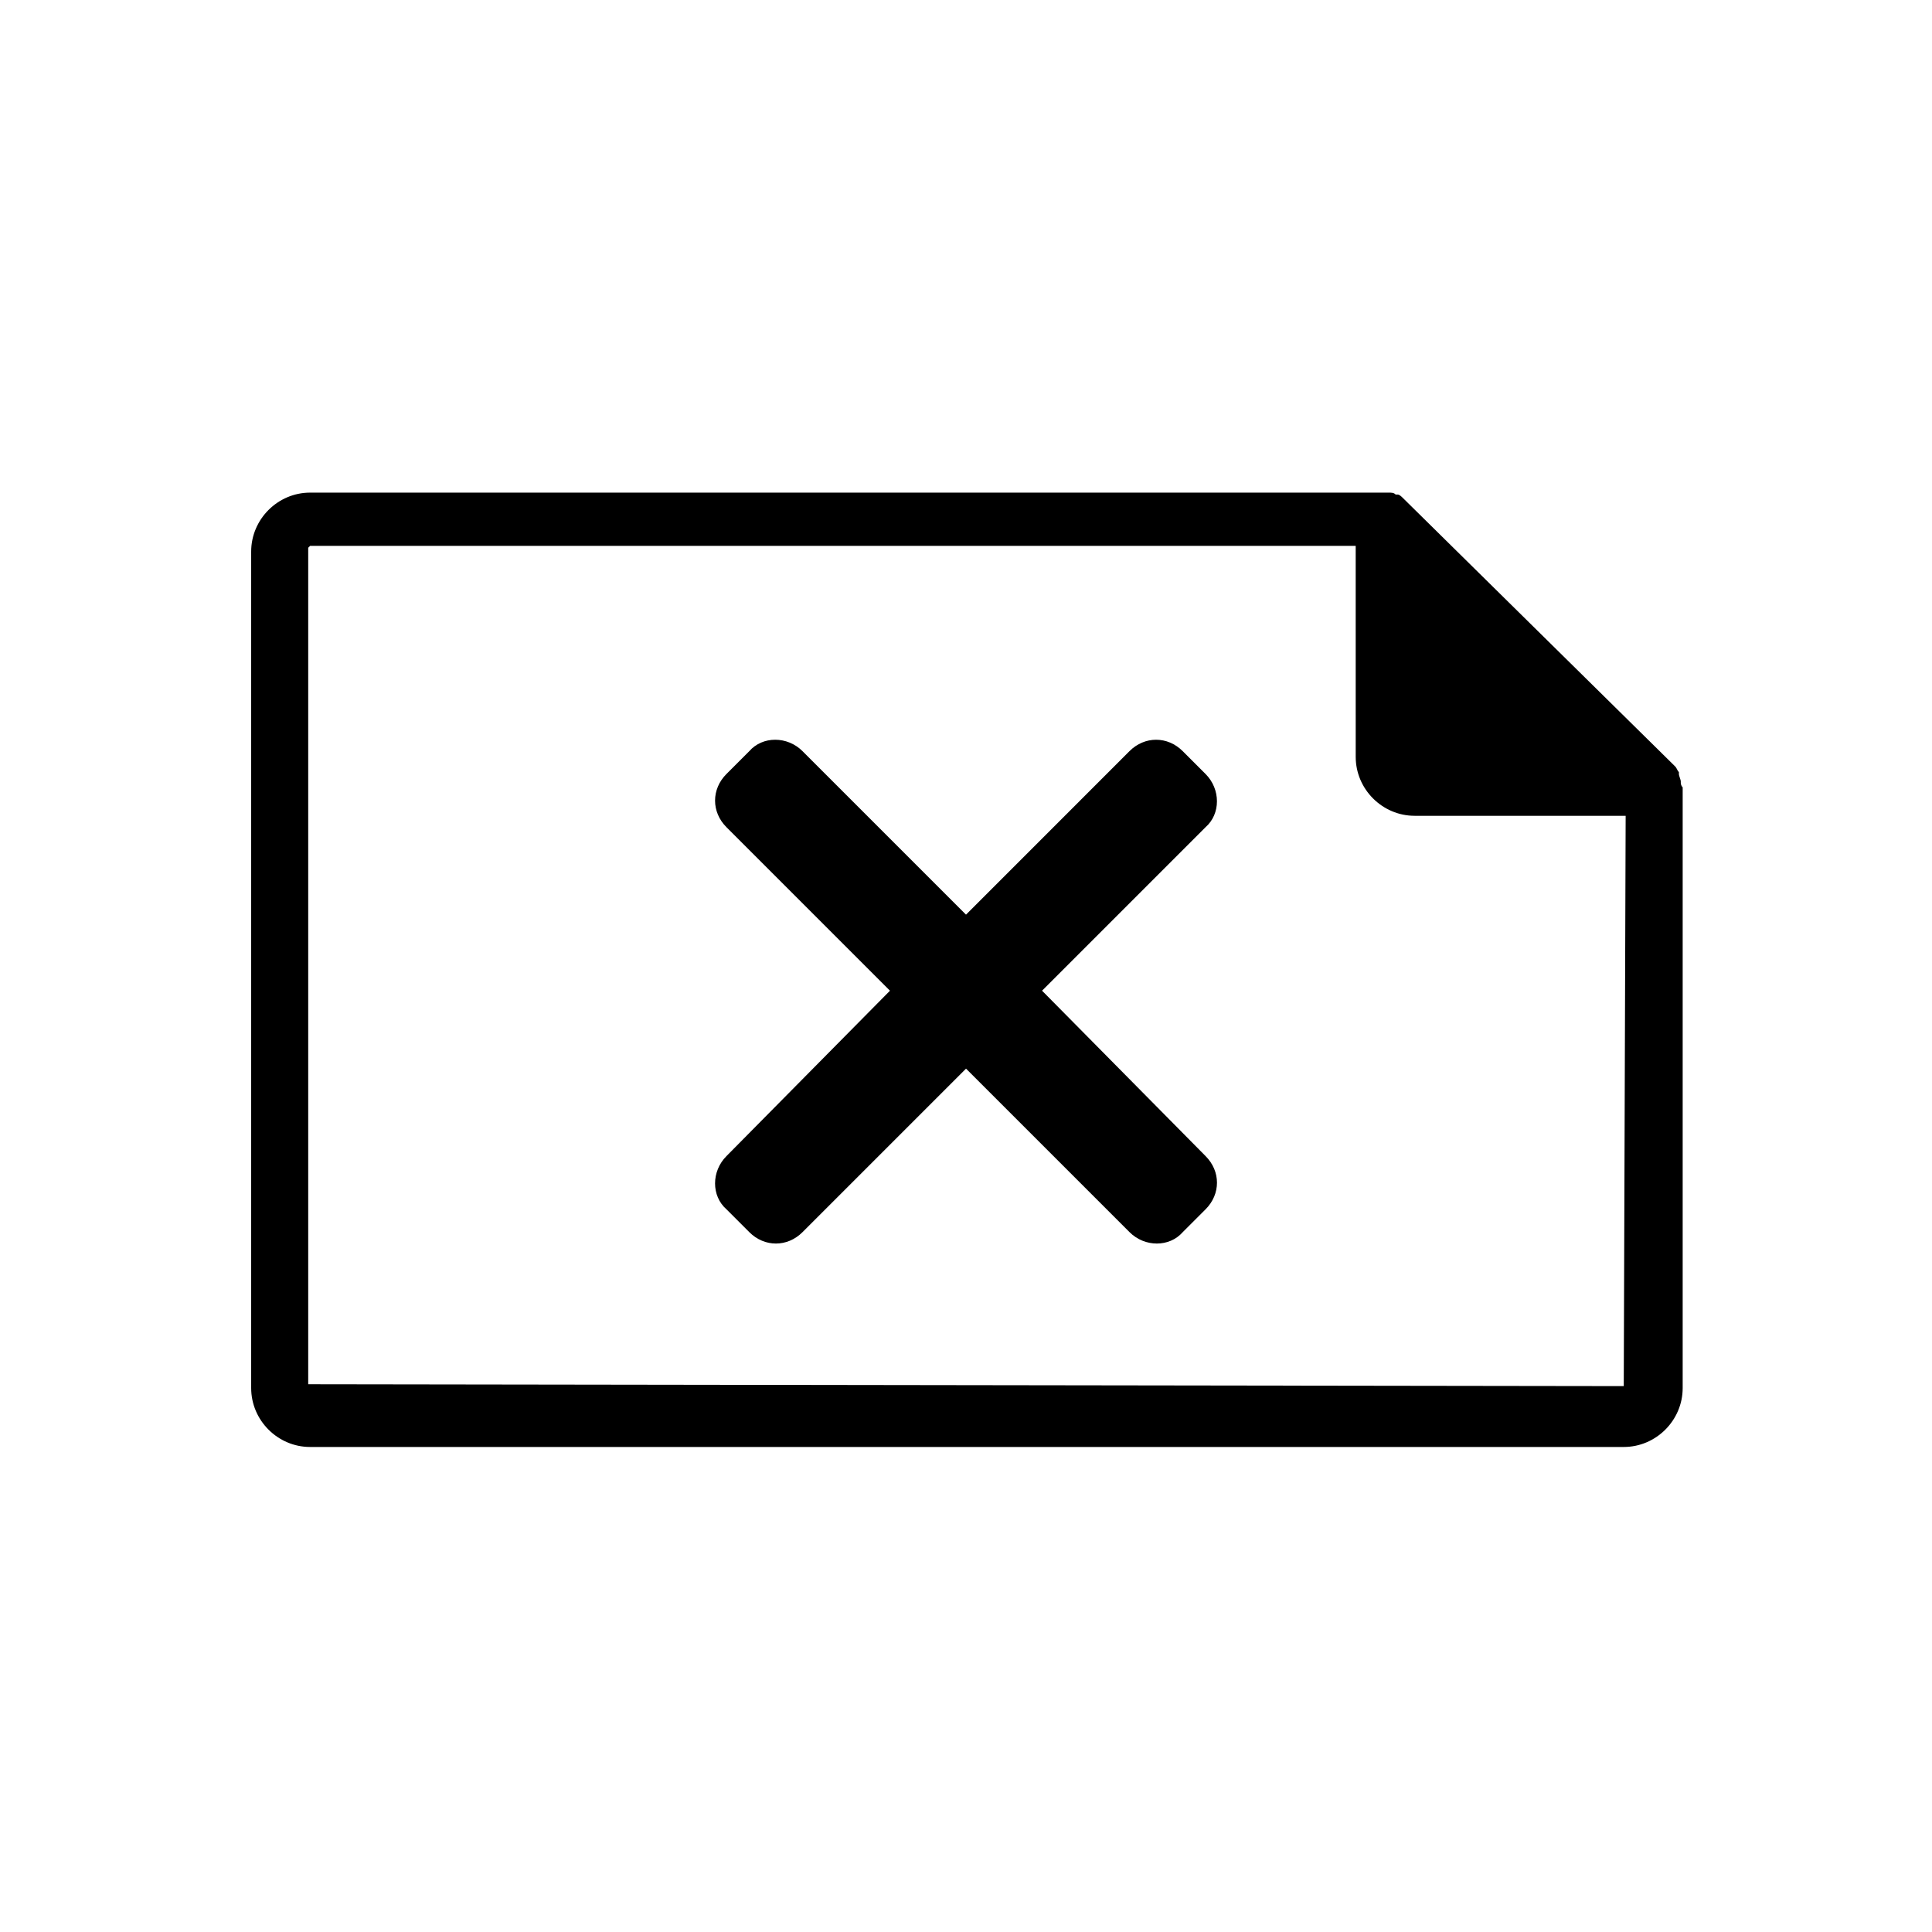
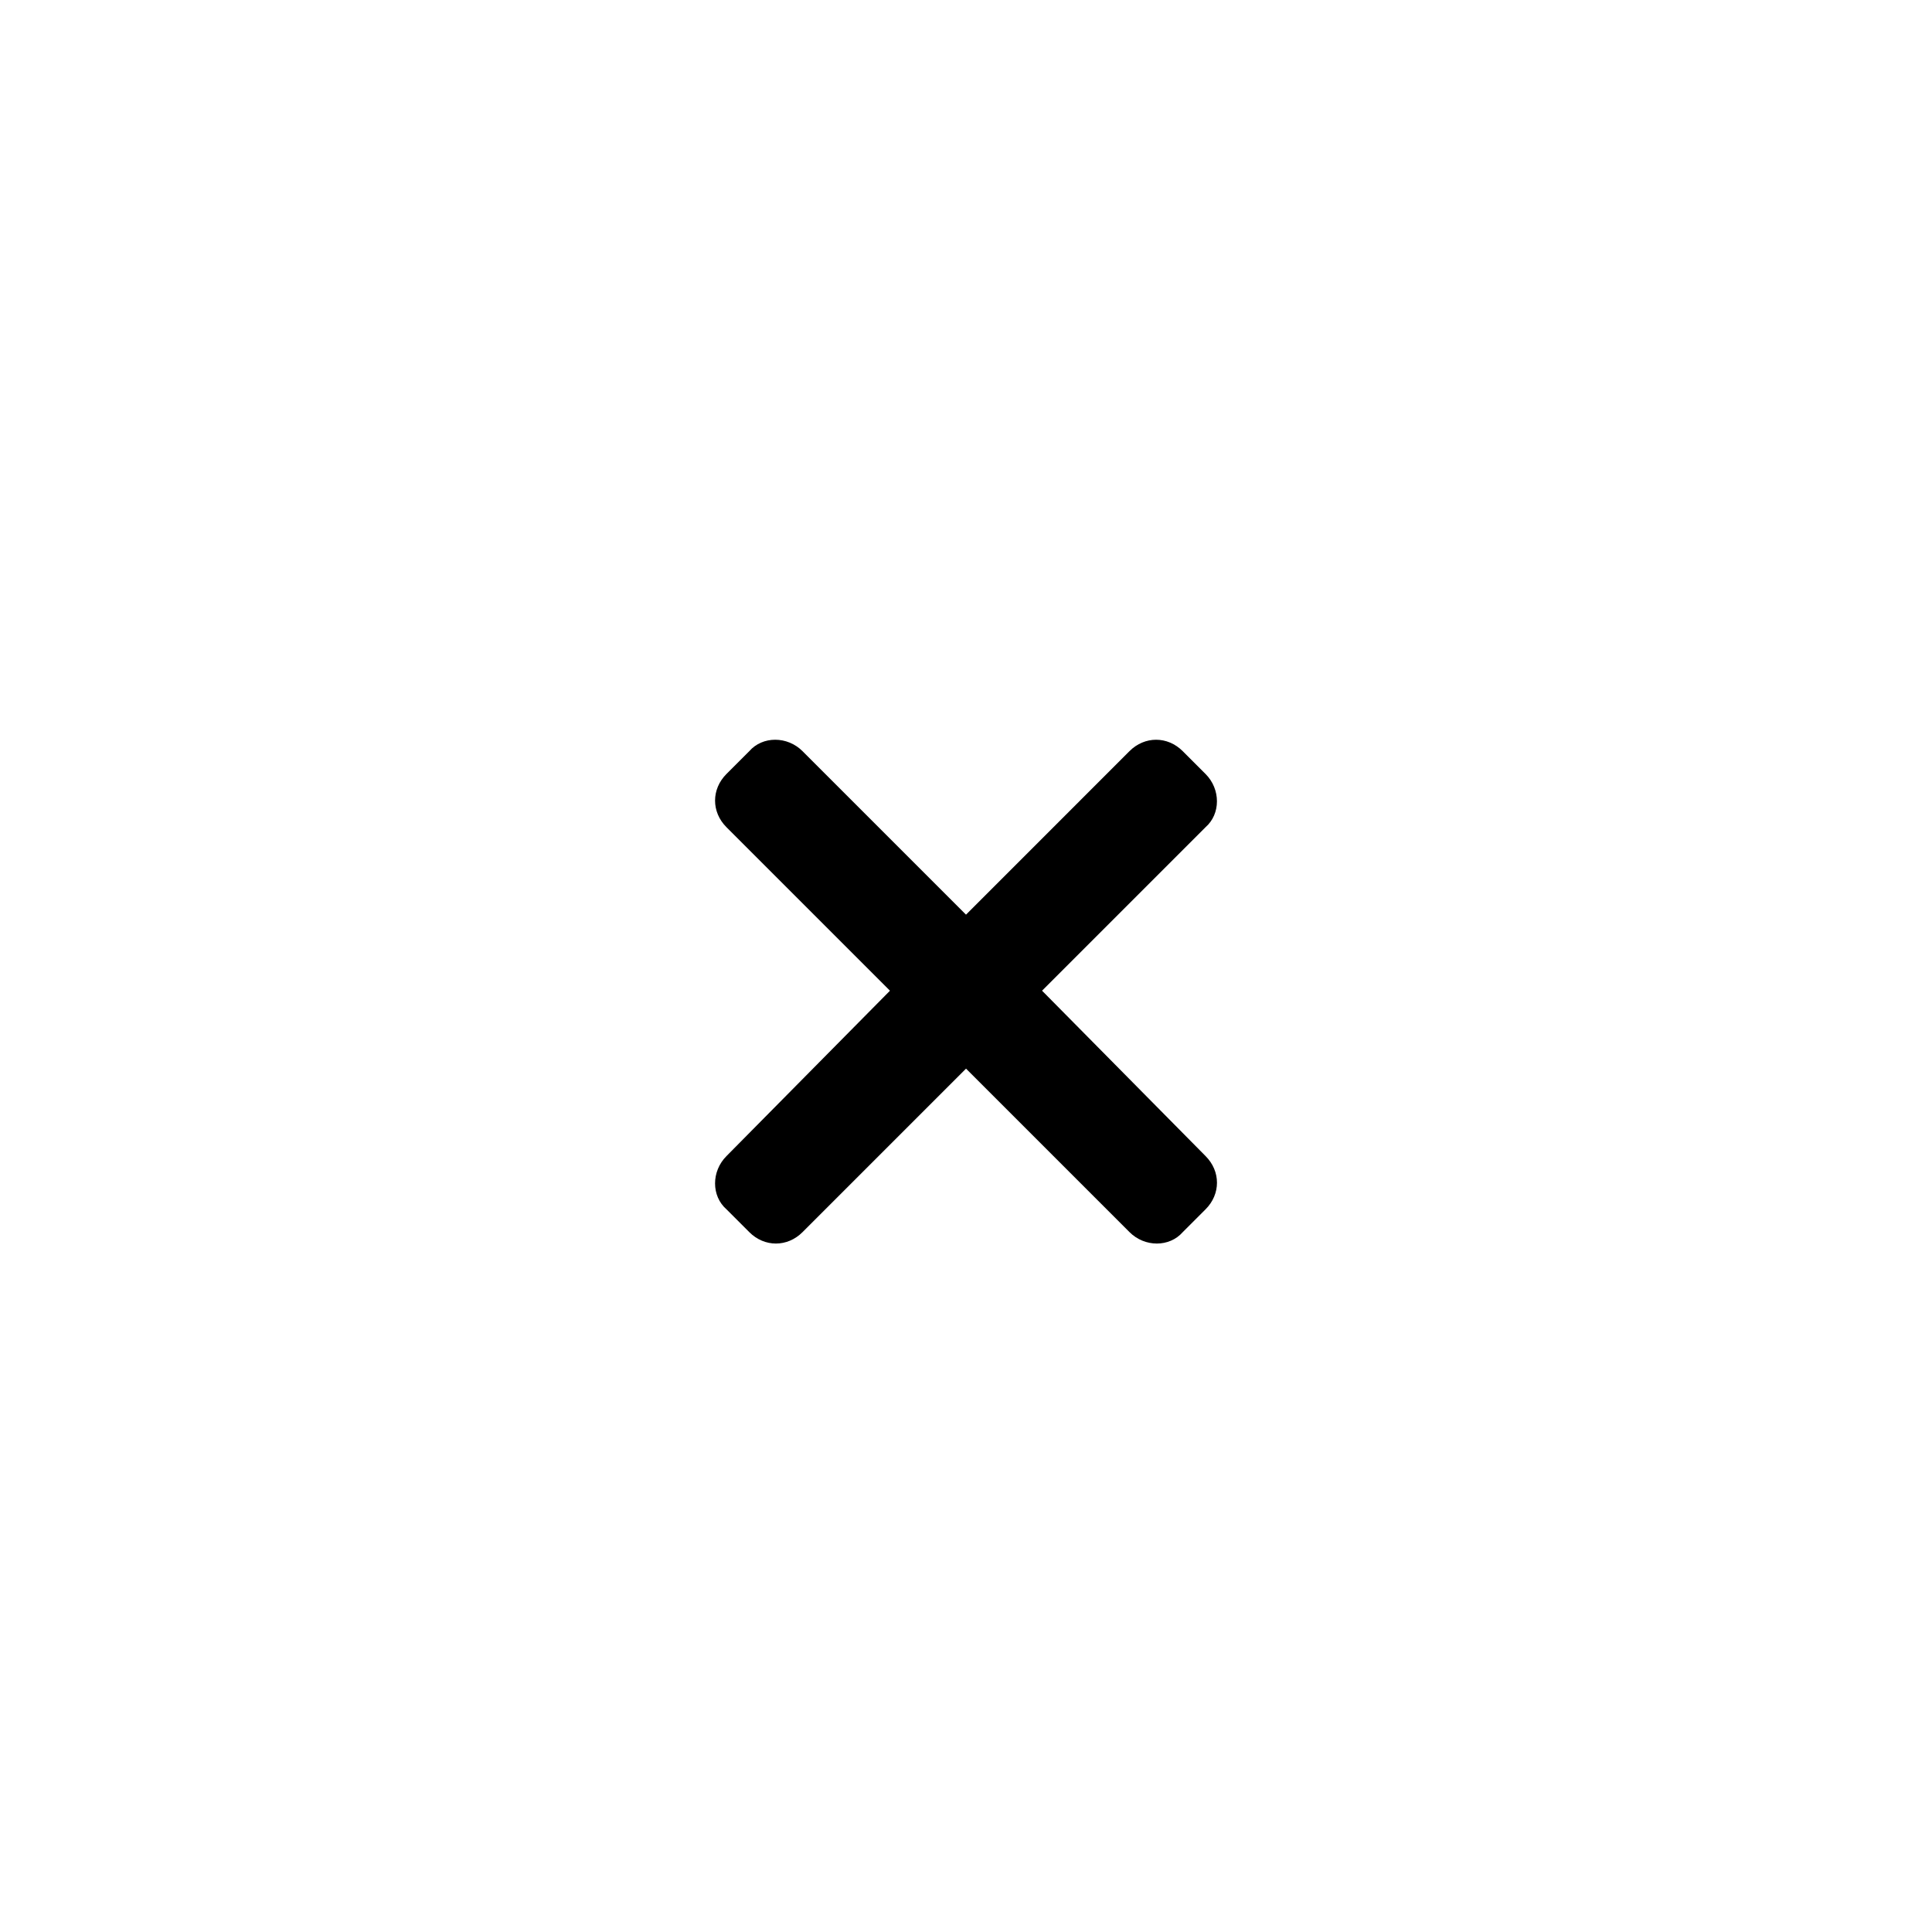
<svg xmlns="http://www.w3.org/2000/svg" fill="#000000" width="800px" height="800px" version="1.1" viewBox="144 144 512 512">
  <g>
-     <path d="m589.43 351.13c0-0.504-0.504-1.512-0.504-2.016v-0.504c-0.504-0.504-0.504-1.008-1.008-1.512l-72.043-71.035c-0.504-0.504-1.008-1.008-1.512-1.008h-0.504c-0.504-0.504-1.008-0.504-2.016-0.504h-1.512-284.15c-8.566 0-15.617 7.055-15.617 15.617v221.68c0 8.566 7.055 15.617 15.617 15.617h348.13c8.566 0 15.617-7.055 15.617-15.617v-159.2c-0.504-0.504-0.504-1.008-0.504-1.512zm-363.75 159.71v-221.68l0.504-0.504h277.09l0.004 55.922c0 8.566 7.055 15.617 15.617 15.617h55.922l-0.504 151.14z" />
    <path d="m463.48 349.11-6.047-6.047c-2.016-2.016-4.535-3.023-7.055-3.023s-5.039 1.008-7.055 3.023l-43.32 43.328-43.328-43.328c-4.031-4.031-10.578-4.031-14.105 0l-6.047 6.047c-2.016 2.016-3.023 4.535-3.023 7.055s1.008 5.039 3.023 7.055l43.328 43.328-43.328 43.828c-4.031 4.031-4.031 10.578 0 14.105l6.047 6.047c2.016 2.016 4.535 3.023 7.055 3.023 2.519 0 5.039-1.008 7.055-3.023l43.328-43.328 43.328 43.328c4.031 4.031 10.578 4.031 14.105 0l6.047-6.047c2.016-2.016 3.023-4.535 3.023-7.055 0-2.519-1.008-5.039-3.023-7.055l-43.332-43.828 43.328-43.328c4.027-3.523 4.027-10.074-0.004-14.105z" />
  </g>
</svg>